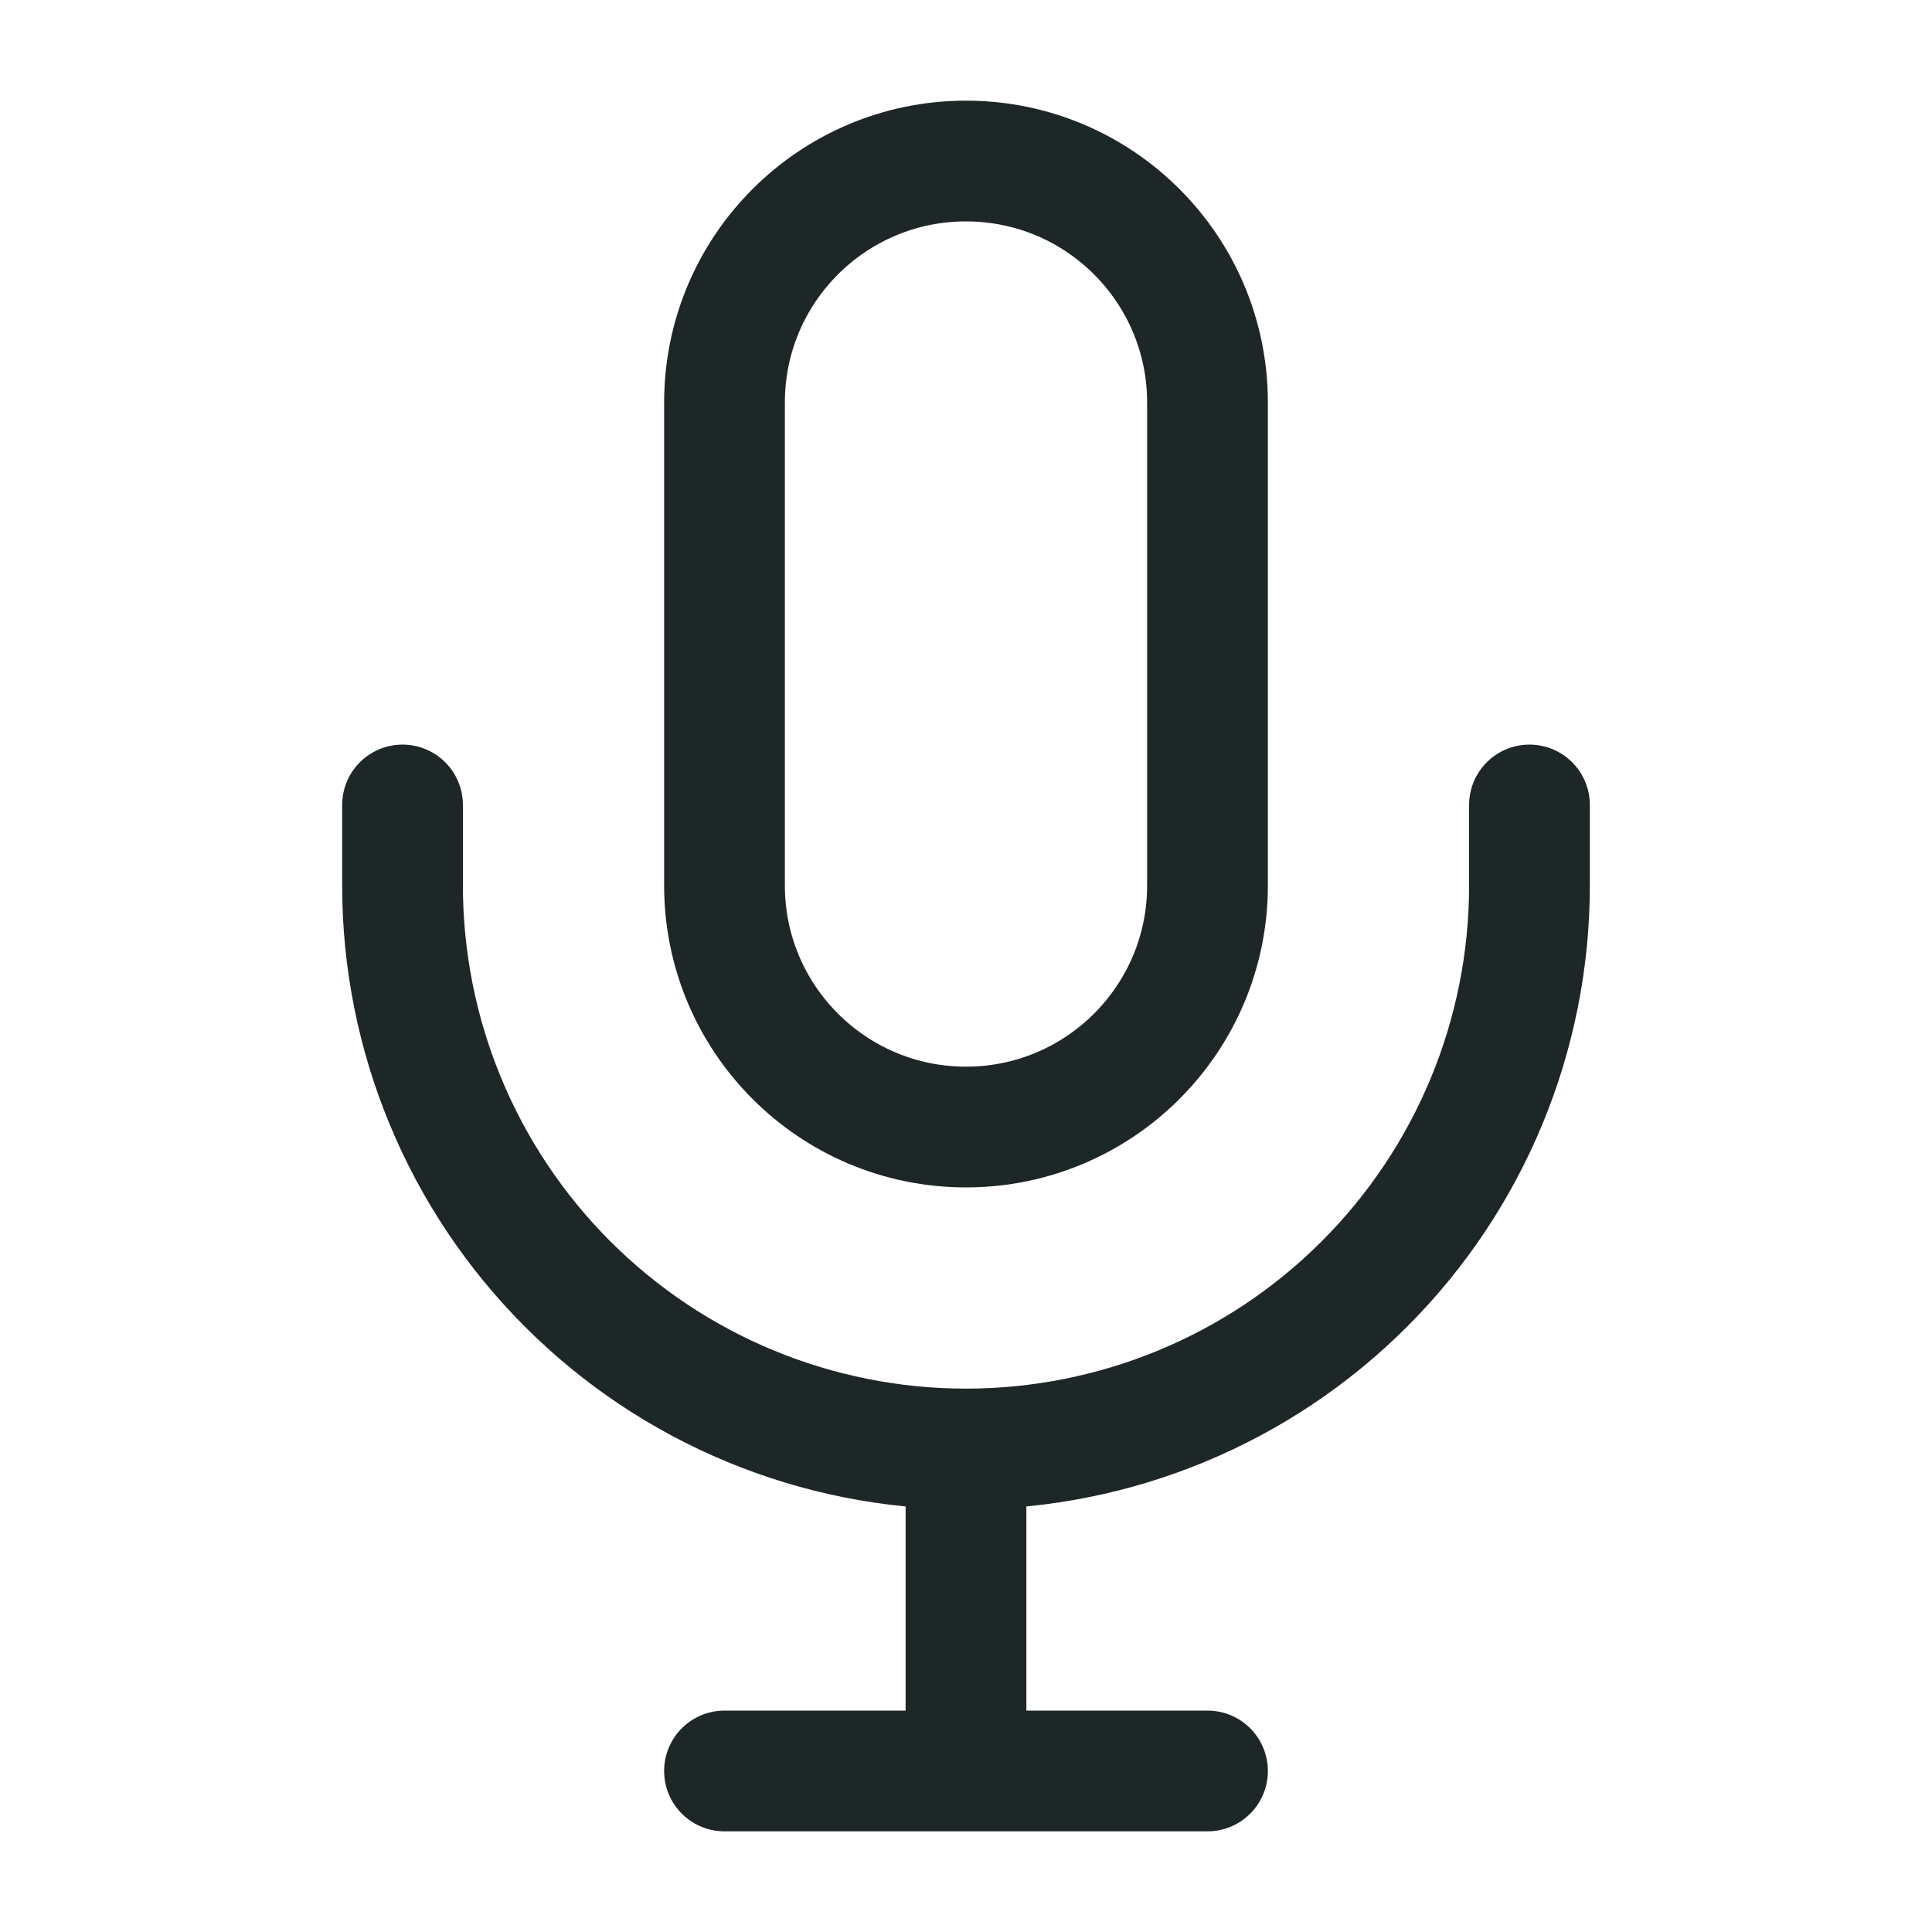
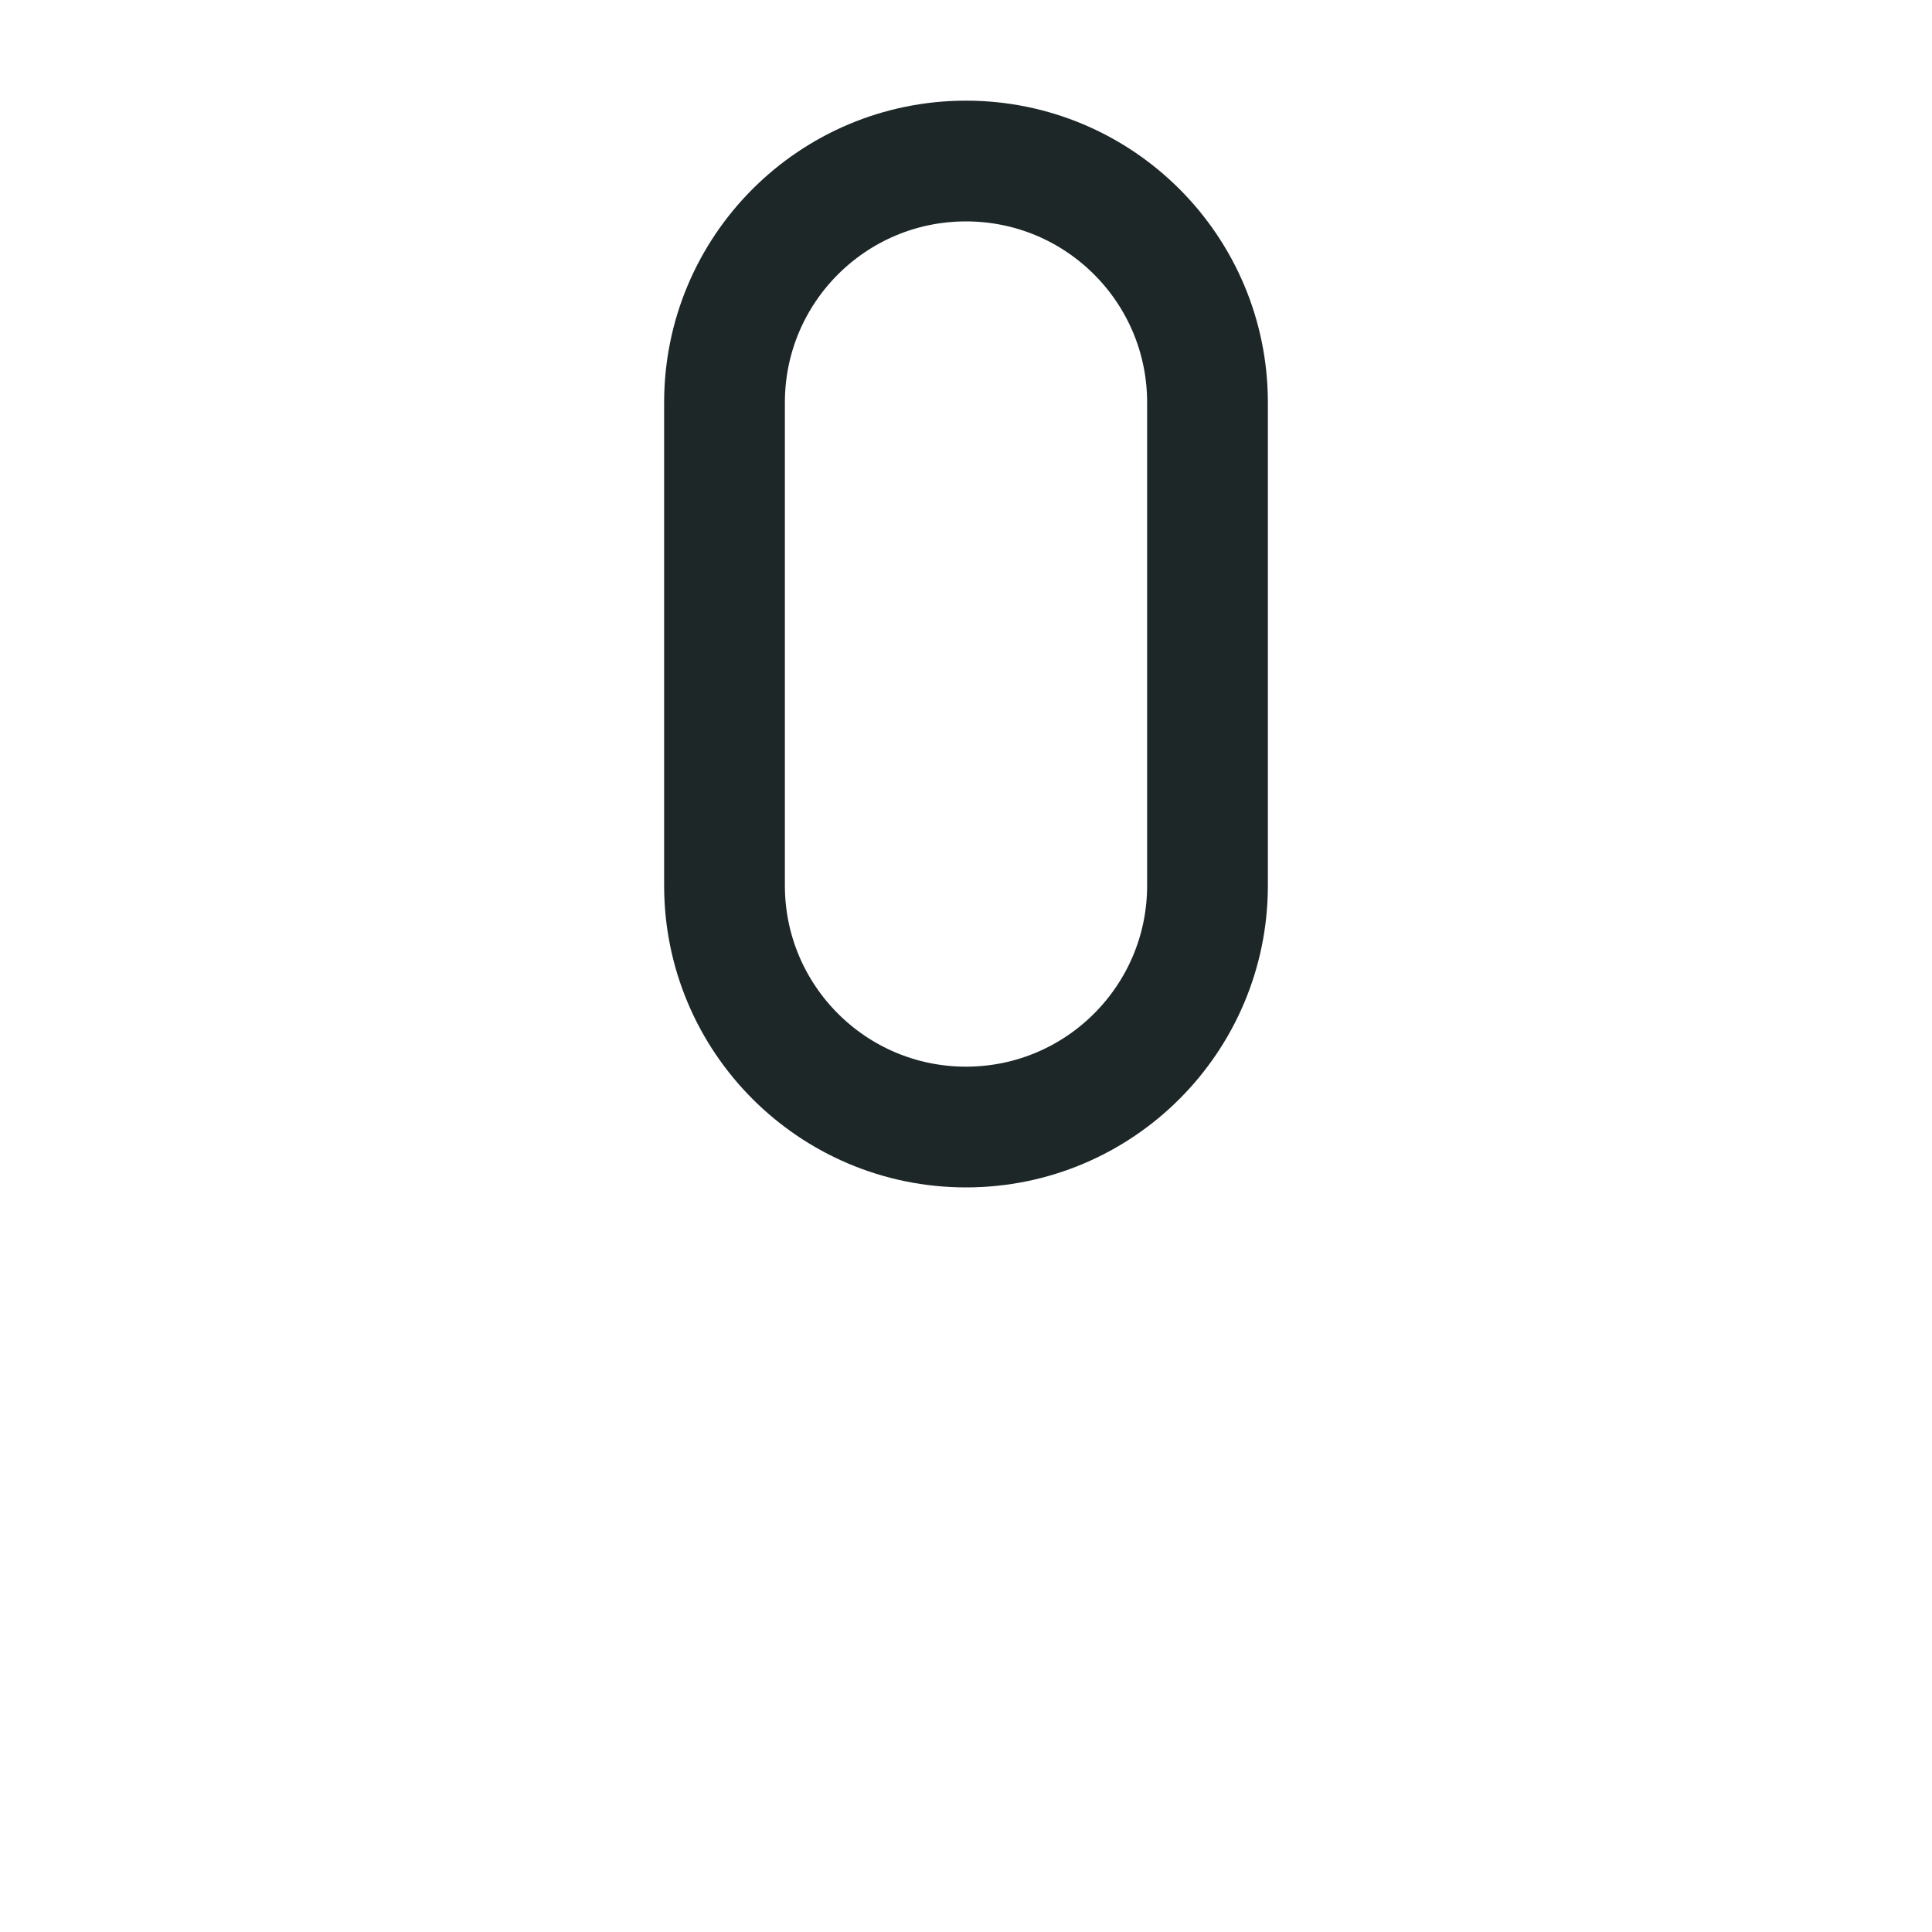
<svg xmlns="http://www.w3.org/2000/svg" width="20" height="20" viewBox="0 0 20 20" fill="none">
  <path d="M12.5 4.167C12.5 2.786 11.381 1.667 10 1.667C8.619 1.667 7.5 2.786 7.5 4.167V9.167C7.5 10.547 8.619 11.667 10 11.667C11.381 11.667 12.5 10.547 12.5 9.167V4.167Z" stroke="#1D2728" stroke-width="1.25" />
-   <path d="M4.167 8.333V9.167C4.167 10.714 4.781 12.197 5.875 13.291C6.969 14.386 8.453 15 10 15M10 15C11.547 15 13.031 14.386 14.125 13.291C15.219 12.197 15.833 10.714 15.833 9.167V8.333M10 15V18.333M10 18.333H7.5M10 18.333H12.5" stroke="#1D2728" stroke-width="1.25" stroke-linecap="round" stroke-linejoin="round" />
</svg>